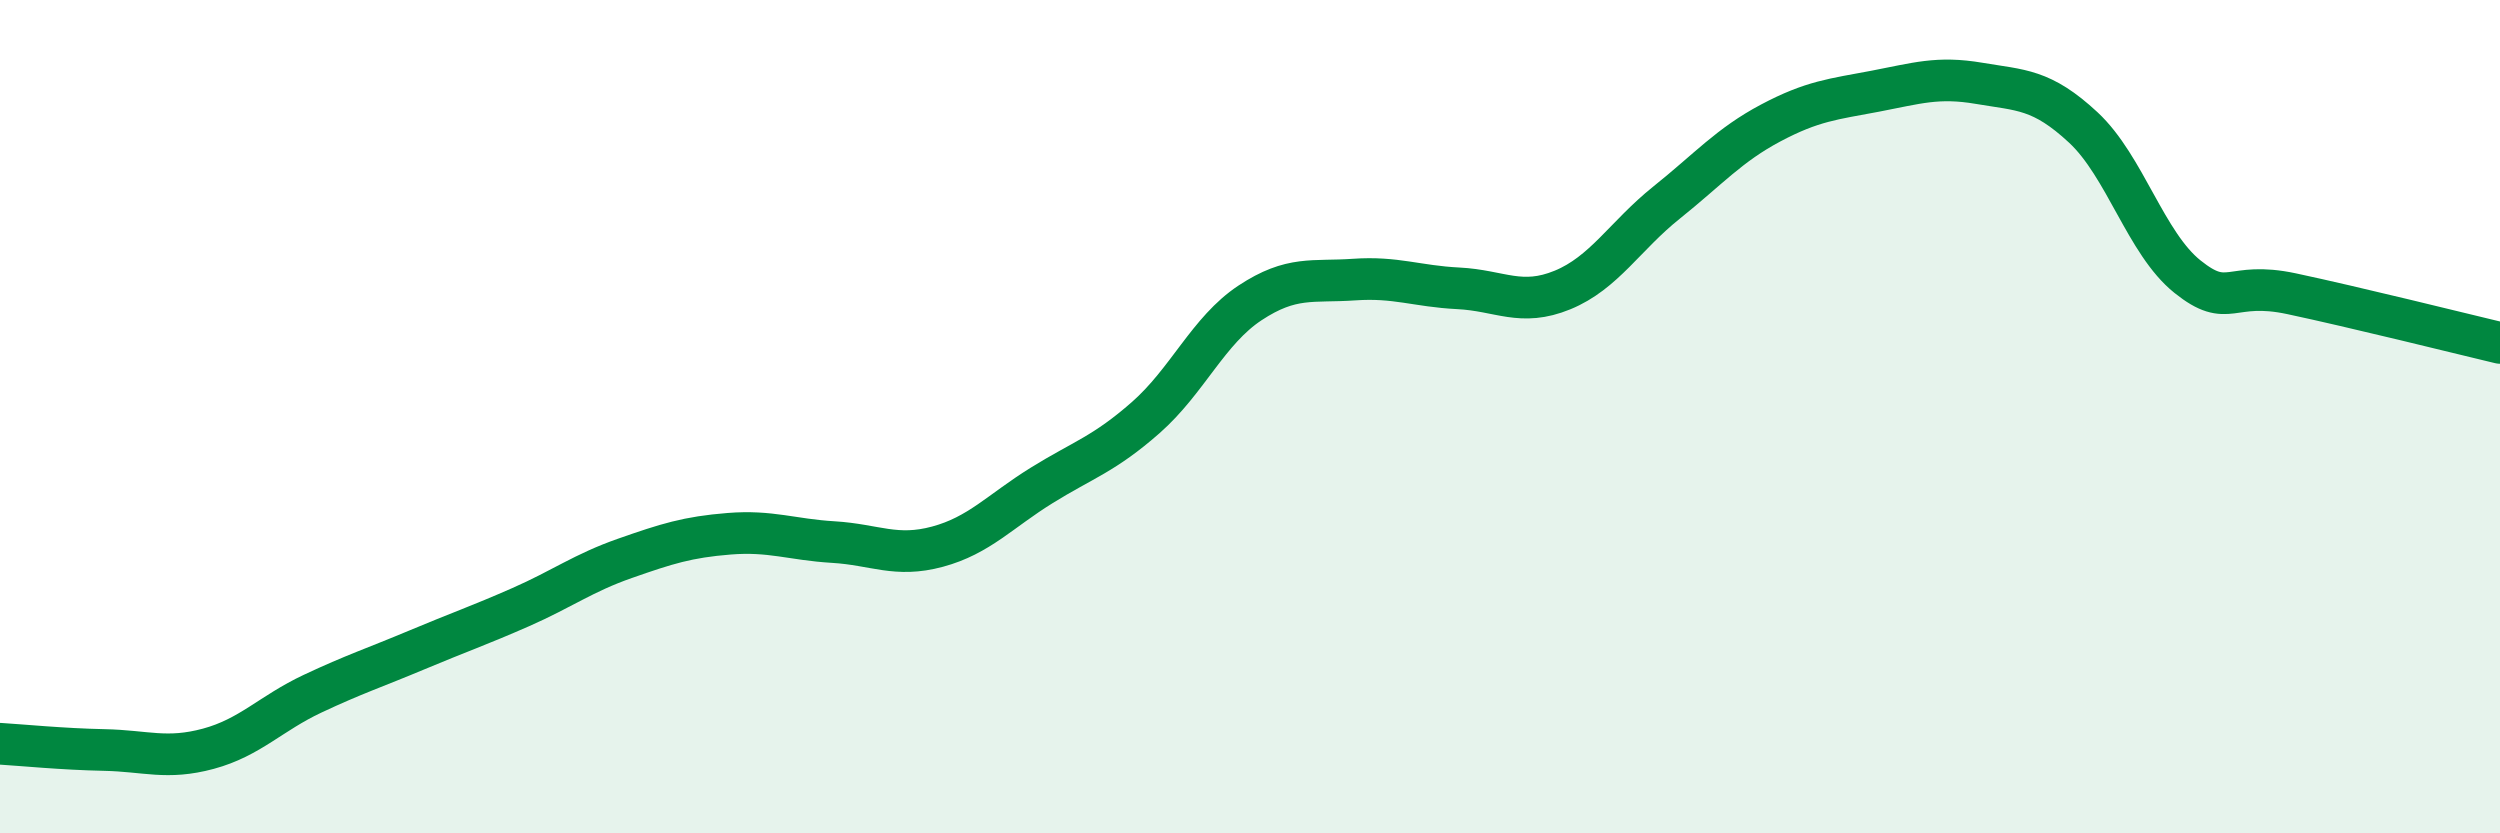
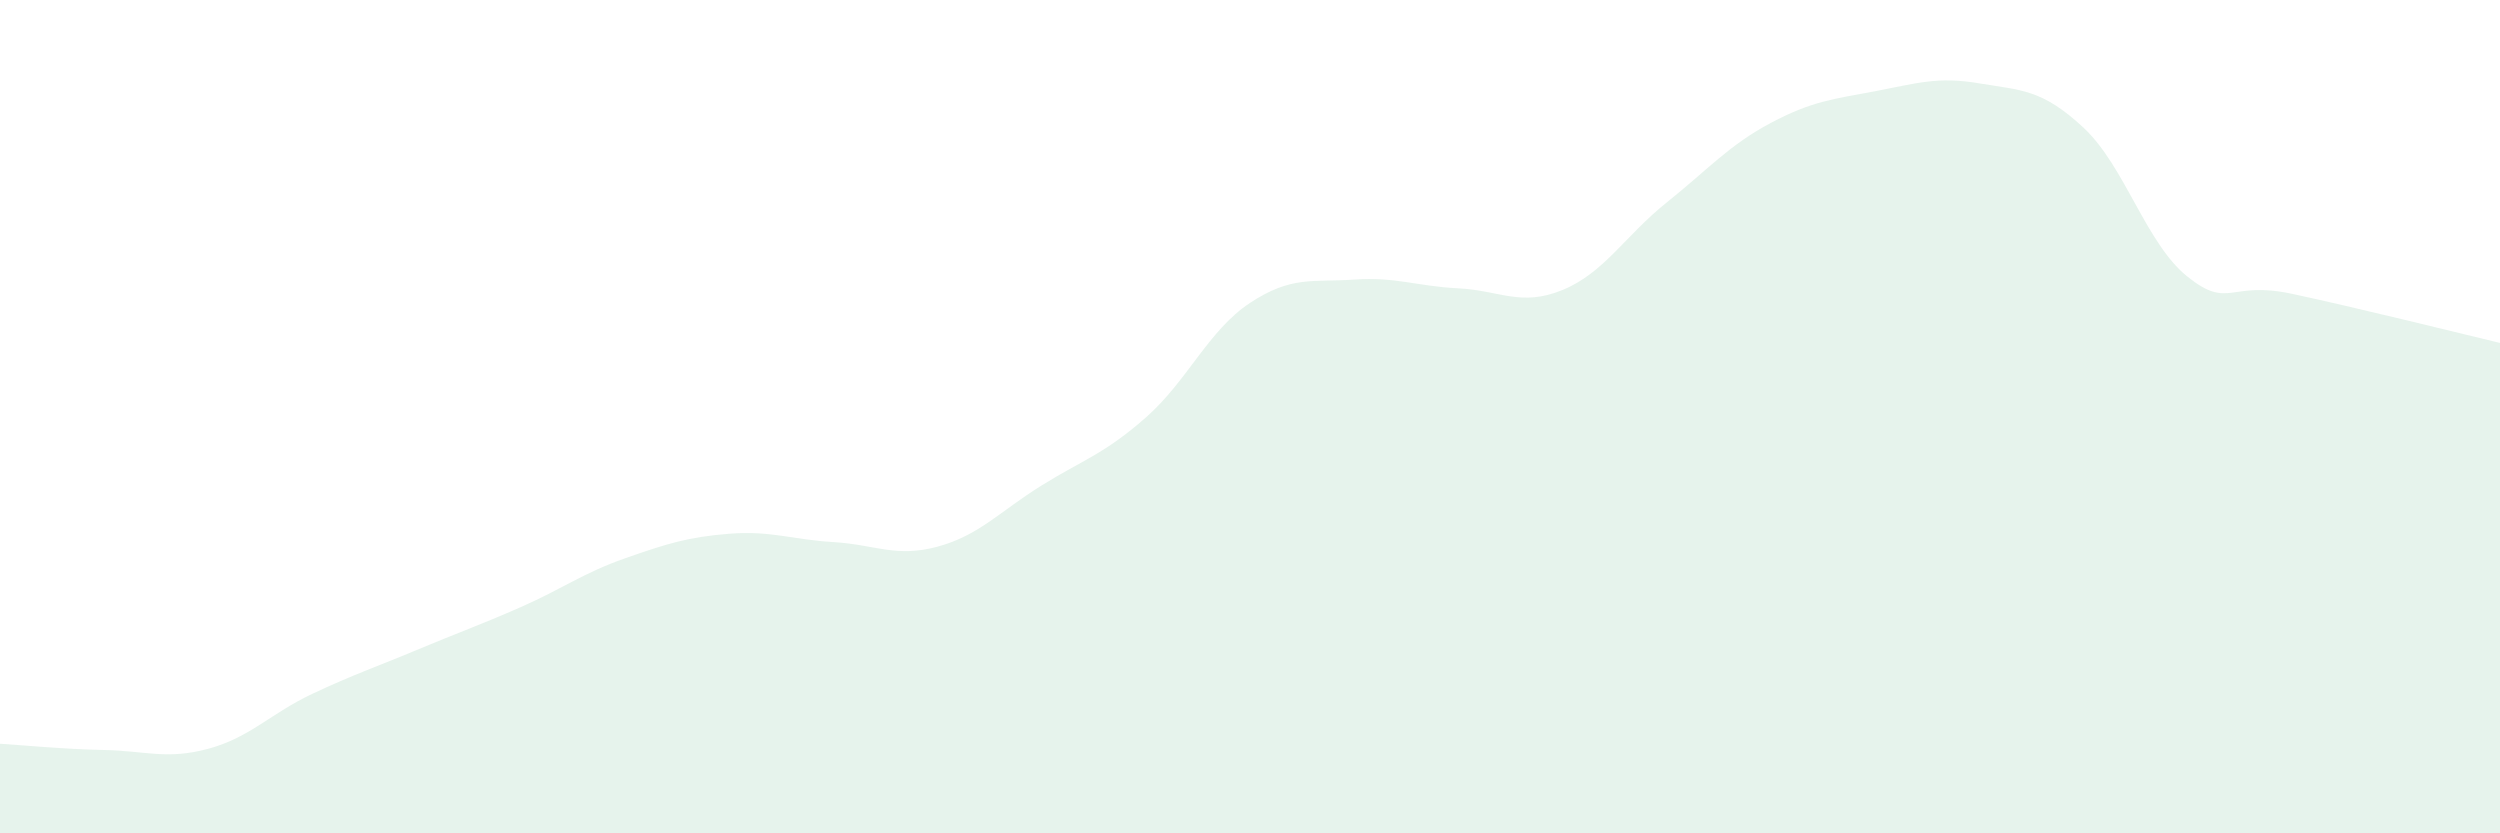
<svg xmlns="http://www.w3.org/2000/svg" width="60" height="20" viewBox="0 0 60 20">
  <path d="M 0,17.85 C 0.5,17.88 1.5,17.98 2.5,18 C 3.5,18.02 4,18.24 5,17.97 C 6,17.7 6.5,17.12 7.5,16.65 C 8.5,16.18 9,16.02 10,15.6 C 11,15.18 11.5,15.01 12.5,14.57 C 13.5,14.13 14,13.75 15,13.4 C 16,13.05 16.5,12.89 17.5,12.81 C 18.5,12.73 19,12.95 20,13.01 C 21,13.07 21.5,13.39 22.5,13.12 C 23.5,12.85 24,12.27 25,11.65 C 26,11.03 26.5,10.9 27.5,10.02 C 28.5,9.14 29,7.93 30,7.27 C 31,6.61 31.5,6.78 32.5,6.71 C 33.5,6.64 34,6.87 35,6.92 C 36,6.97 36.5,7.37 37.5,6.96 C 38.5,6.55 39,5.66 40,4.86 C 41,4.06 41.5,3.48 42.5,2.95 C 43.5,2.42 44,2.38 45,2.19 C 46,2 46.5,1.83 47.5,2 C 48.5,2.17 49,2.13 50,3.06 C 51,3.99 51.5,5.84 52.5,6.64 C 53.5,7.44 53.5,6.73 55,7.05 C 56.5,7.37 59,7.99 60,8.23L60 20L0 20Z" fill="#008740" opacity="0.1" stroke-linecap="round" stroke-linejoin="round" />
-   <path d="M 0,17.85 C 0.5,17.88 1.5,17.98 2.5,18 C 3.5,18.02 4,18.24 5,17.97 C 6,17.7 6.5,17.12 7.5,16.65 C 8.5,16.18 9,16.02 10,15.6 C 11,15.18 11.5,15.01 12.5,14.57 C 13.5,14.13 14,13.75 15,13.4 C 16,13.05 16.5,12.89 17.5,12.81 C 18.5,12.73 19,12.95 20,13.01 C 21,13.07 21.5,13.39 22.5,13.12 C 23.5,12.85 24,12.27 25,11.65 C 26,11.03 26.5,10.9 27.5,10.02 C 28.5,9.14 29,7.93 30,7.27 C 31,6.61 31.5,6.78 32.5,6.71 C 33.5,6.64 34,6.87 35,6.92 C 36,6.97 36.5,7.37 37.5,6.96 C 38.5,6.55 39,5.66 40,4.86 C 41,4.06 41.5,3.48 42.5,2.95 C 43.5,2.42 44,2.38 45,2.19 C 46,2 46.5,1.83 47.5,2 C 48.5,2.17 49,2.13 50,3.06 C 51,3.99 51.5,5.84 52.5,6.64 C 53.5,7.44 53.5,6.73 55,7.05 C 56.5,7.37 59,7.99 60,8.23" stroke="#008740" stroke-width="1" fill="none" stroke-linecap="round" stroke-linejoin="round" />
</svg>